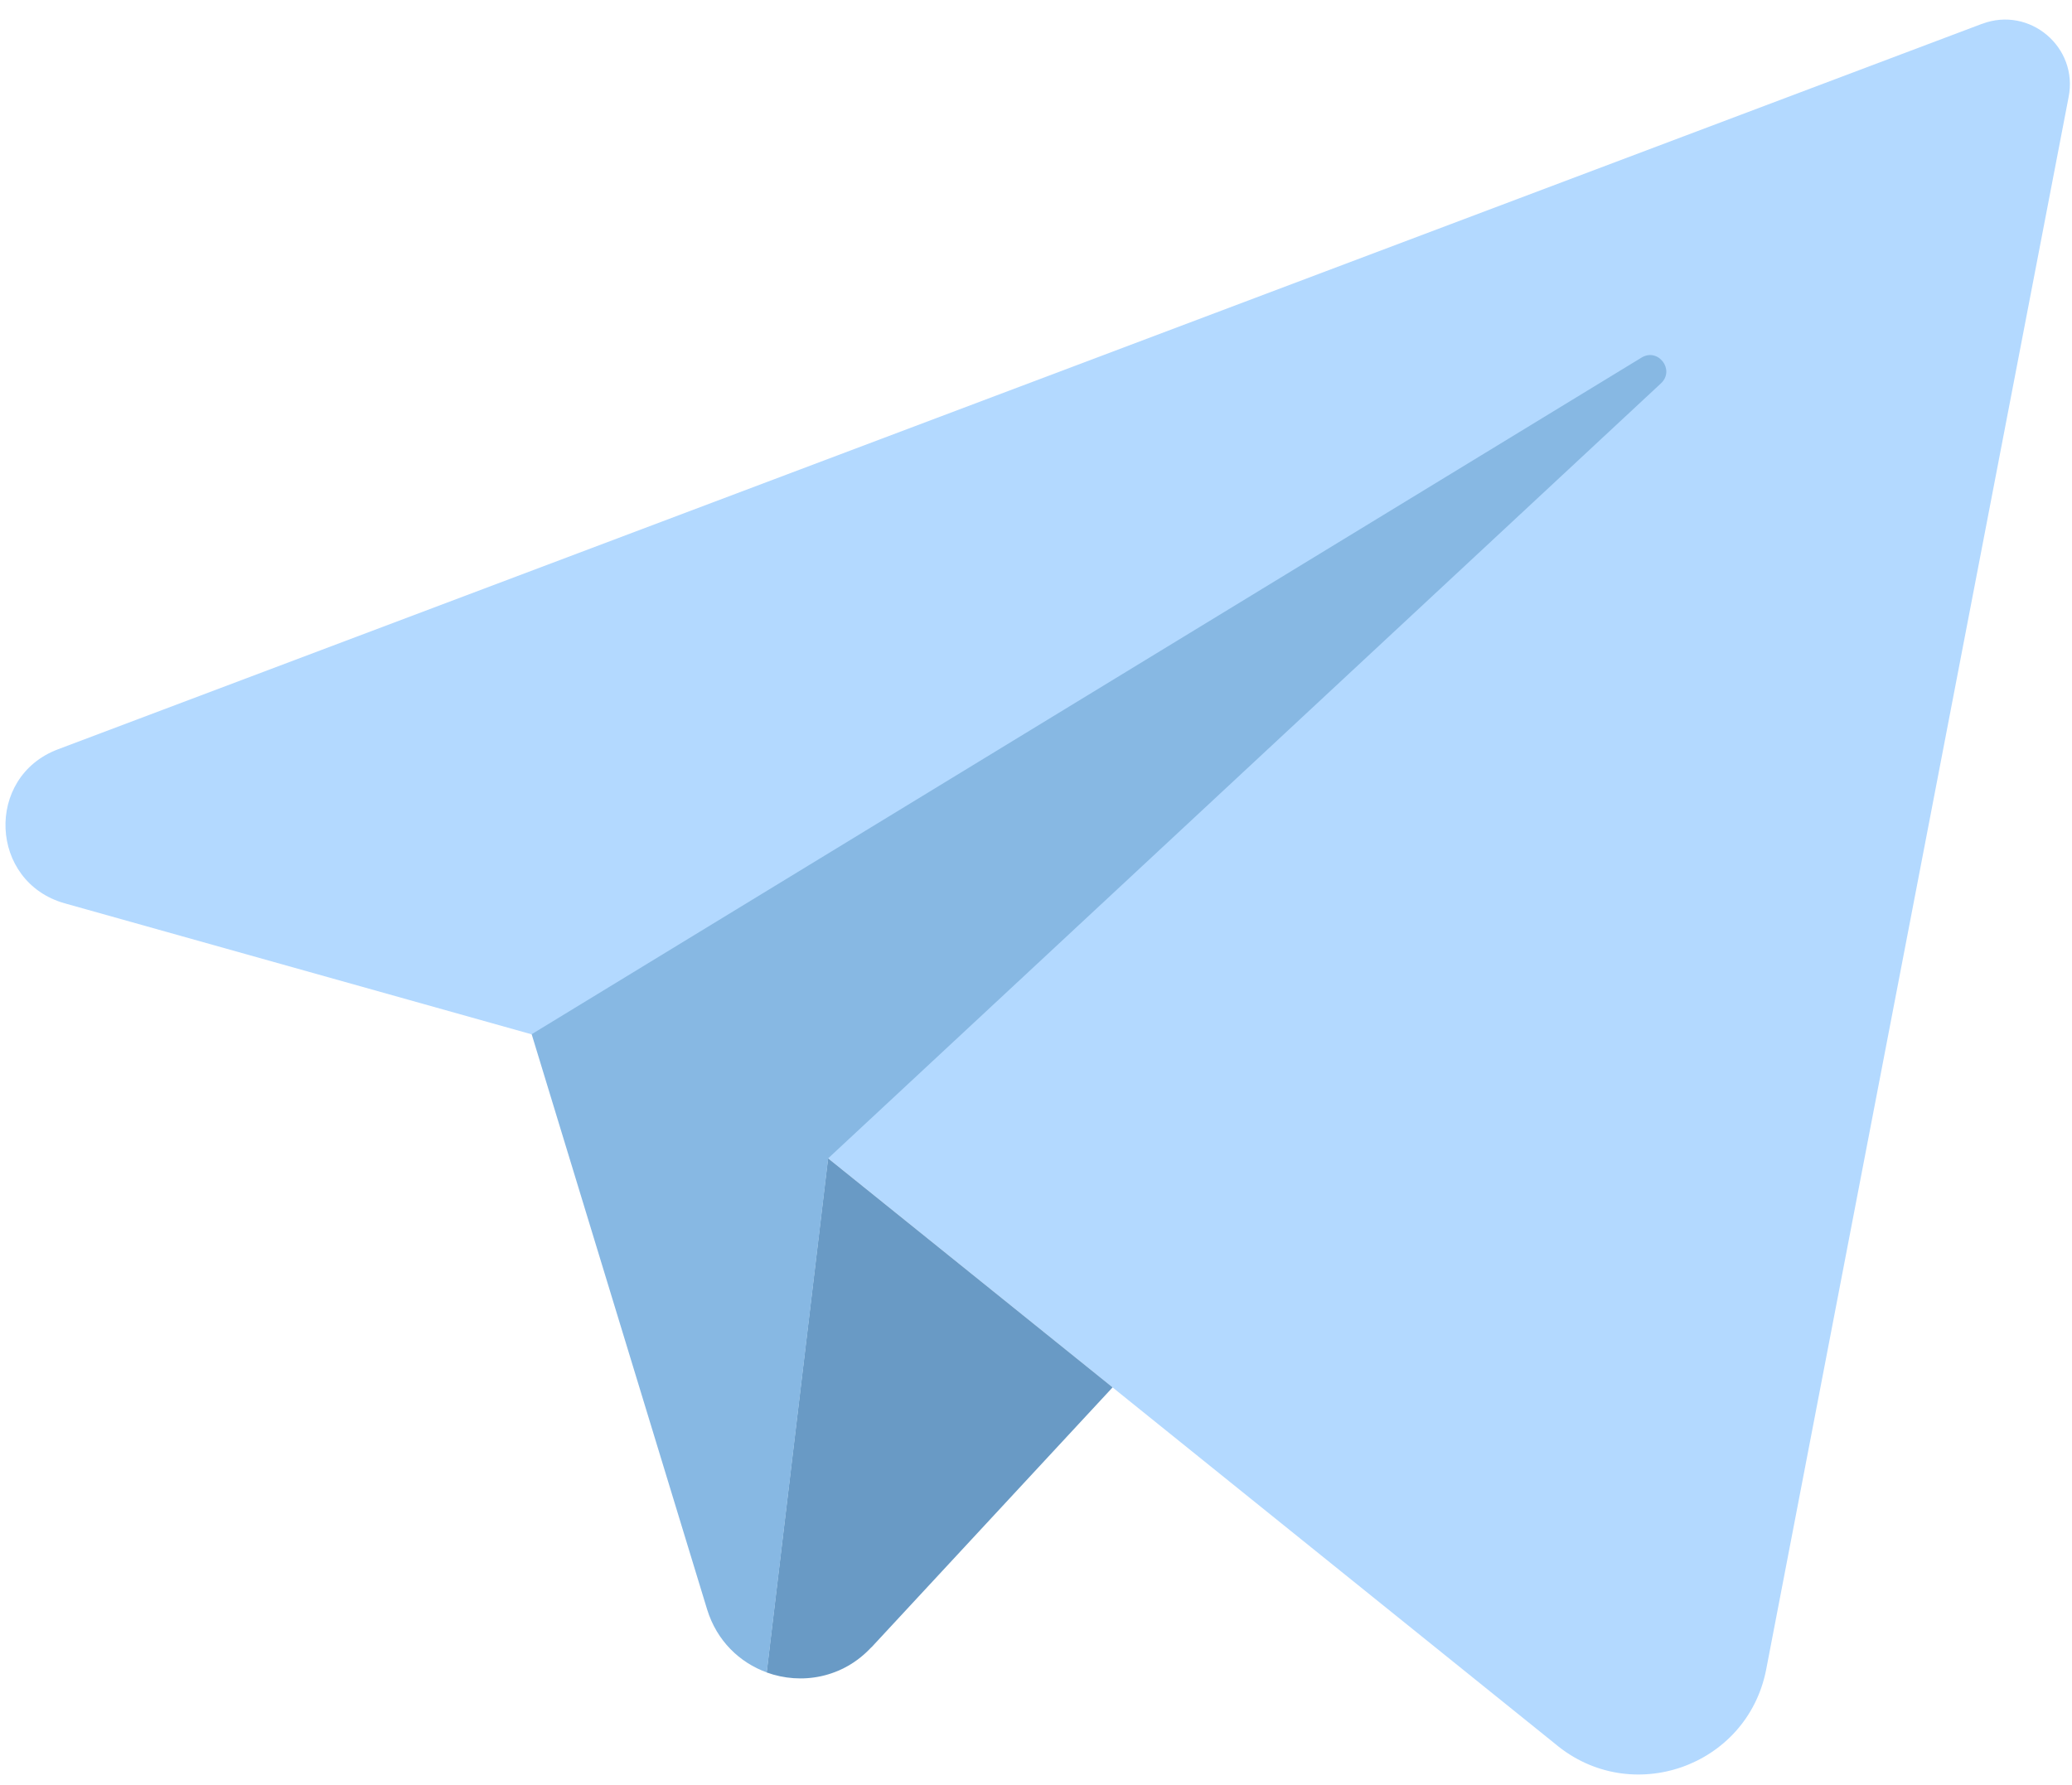
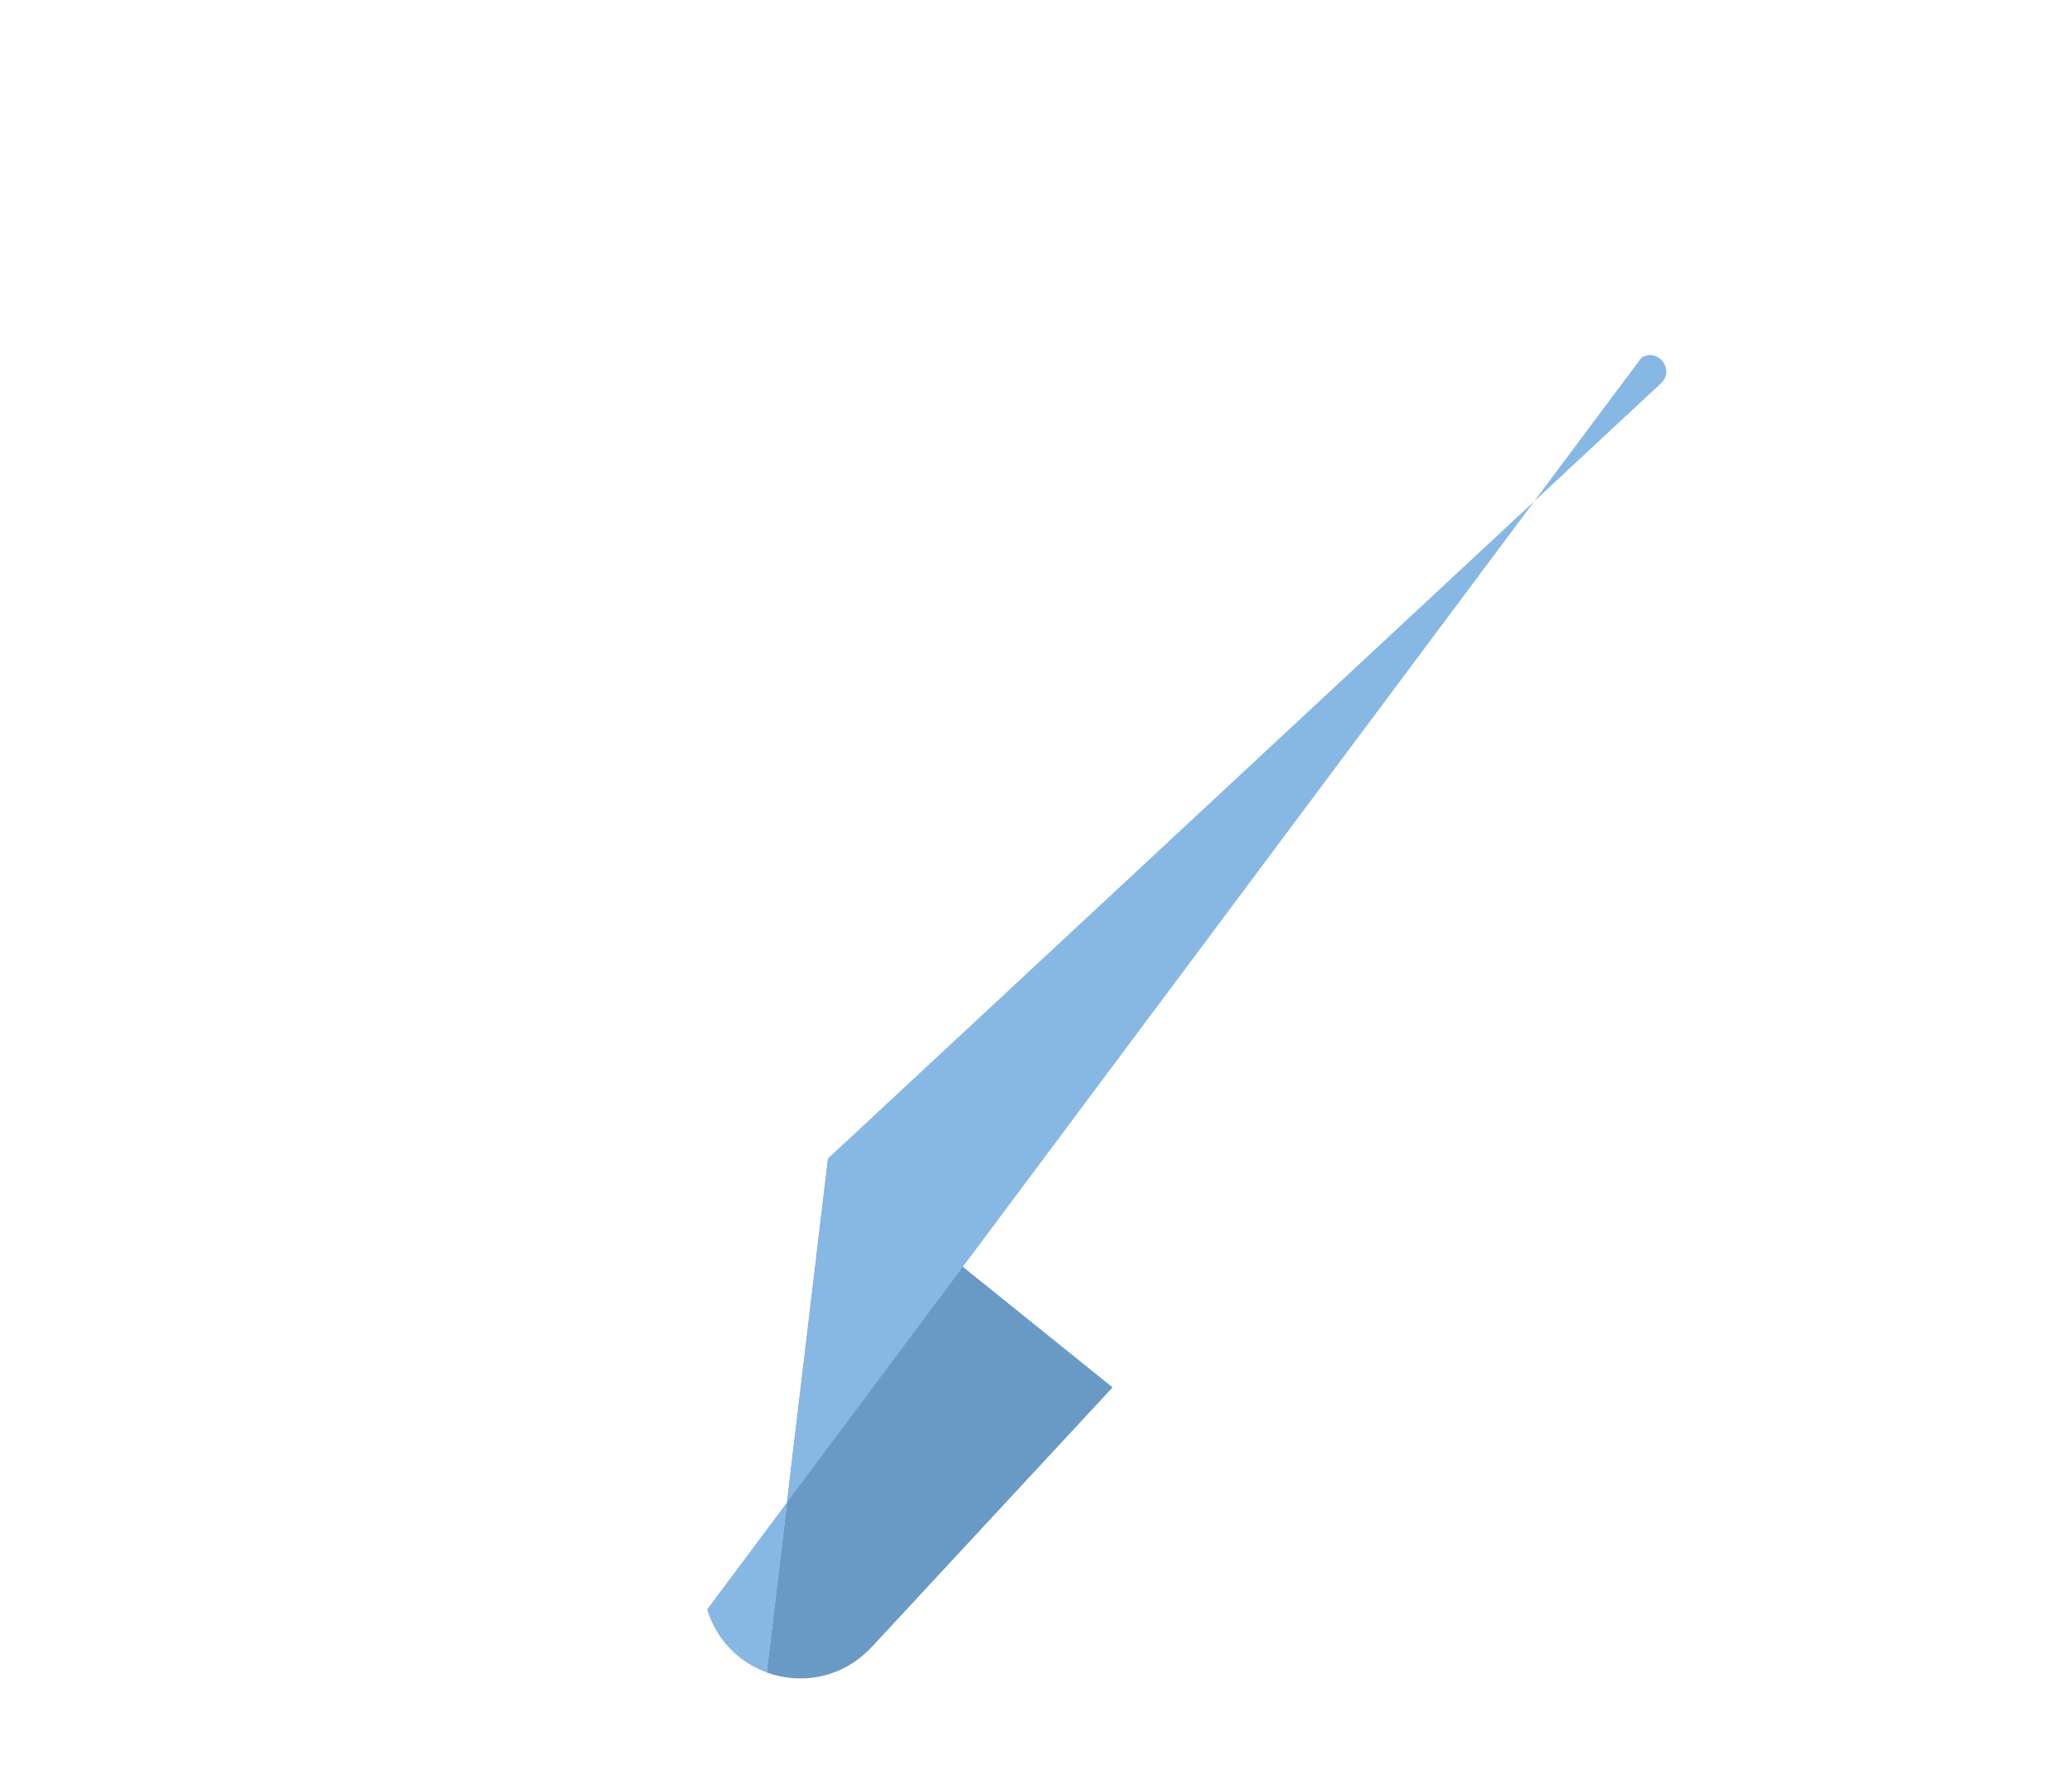
<svg xmlns="http://www.w3.org/2000/svg" width="94" height="81" viewBox="0 0 94 81" fill="none">
-   <path d="M89.917 1.081L2.627 33.999C-0.694 35.253 -0.487 40.019 2.931 40.985L33.462 49.552C33.869 49.664 34.244 49.864 34.563 50.135L70.555 79.125C73.981 82.007 79.242 80.171 80.12 75.78L93.845 4.411C94.3 2.143 92.08 0.267 89.925 1.081H89.917Z" fill="#B3D9FF" />
  <path d="M39.537 74.742L50.475 62.949L37.565 52.554L34.779 75.883C36.352 76.458 38.236 76.139 39.529 74.742H39.537Z" fill="#699AC5" />
-   <path d="M74.468 16.227L24.12 46.925L32.08 73.025C32.52 74.454 33.557 75.436 34.787 75.883L37.574 52.554L75.354 17.392C76.001 16.785 75.226 15.763 74.468 16.227Z" fill="#87B8E3" />
+   <path d="M74.468 16.227L32.08 73.025C32.52 74.454 33.557 75.436 34.787 75.883L37.574 52.554L75.354 17.392C76.001 16.785 75.226 15.763 74.468 16.227Z" fill="#87B8E3" />
</svg>